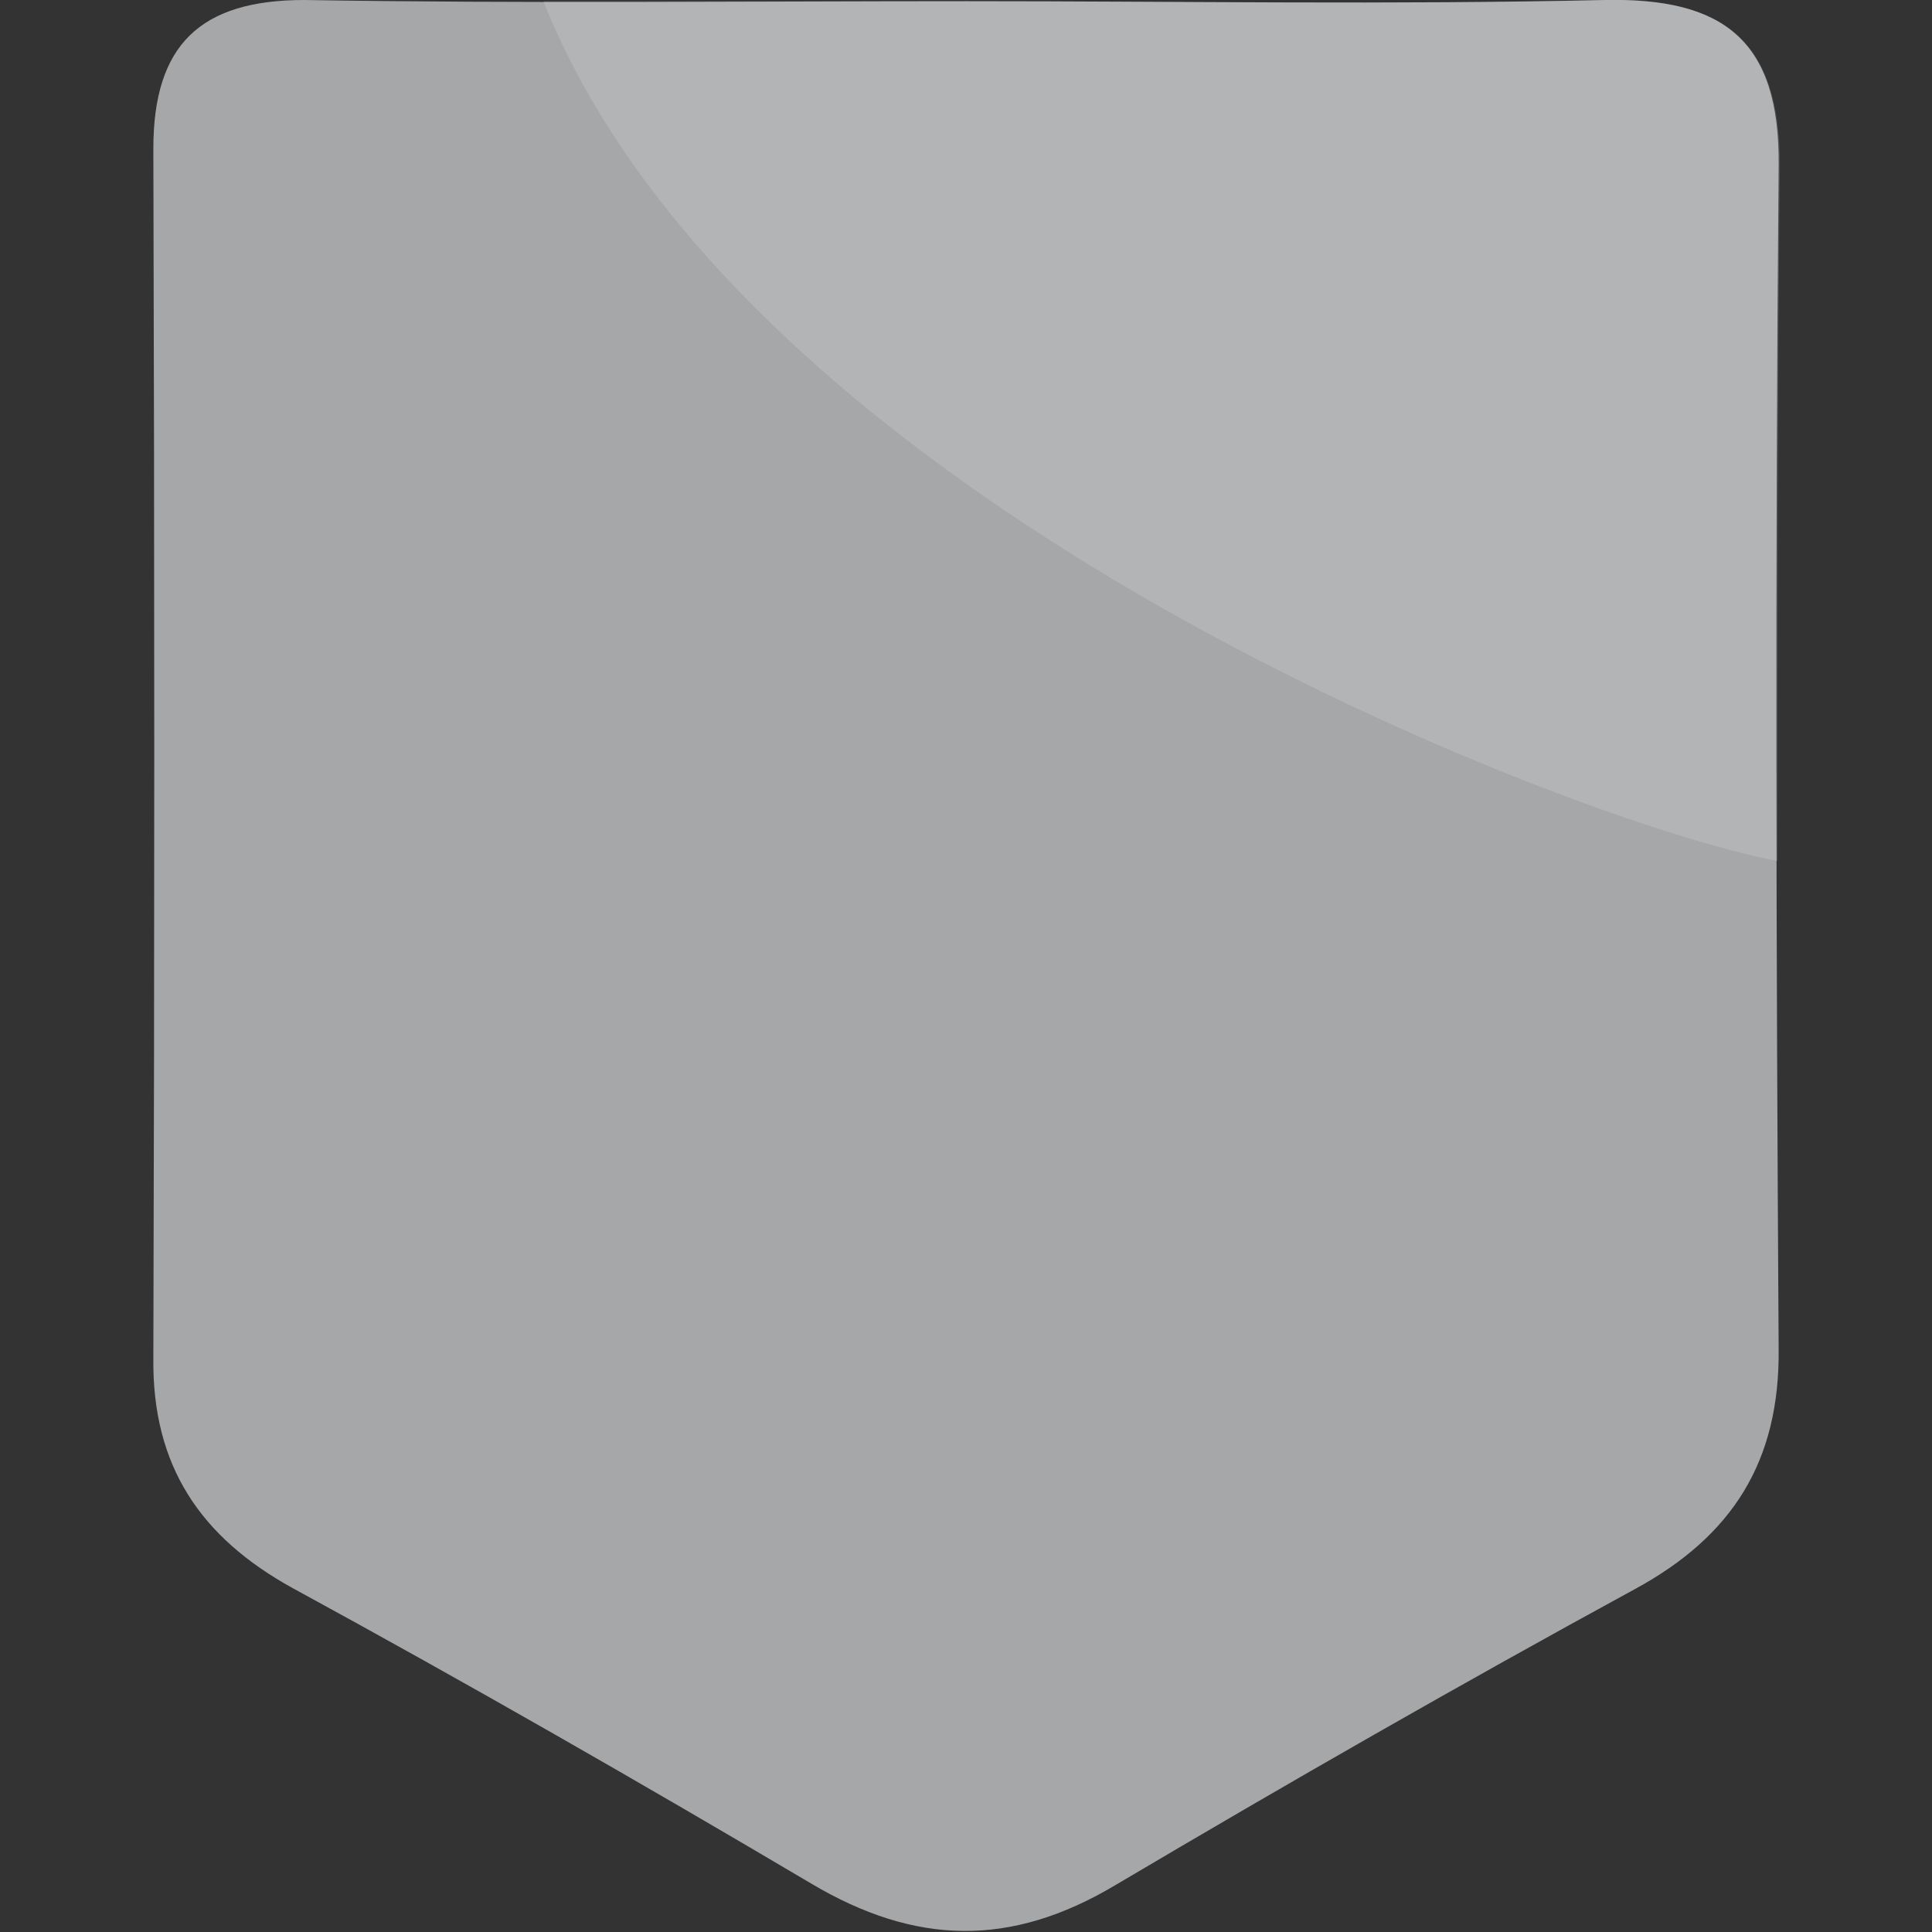
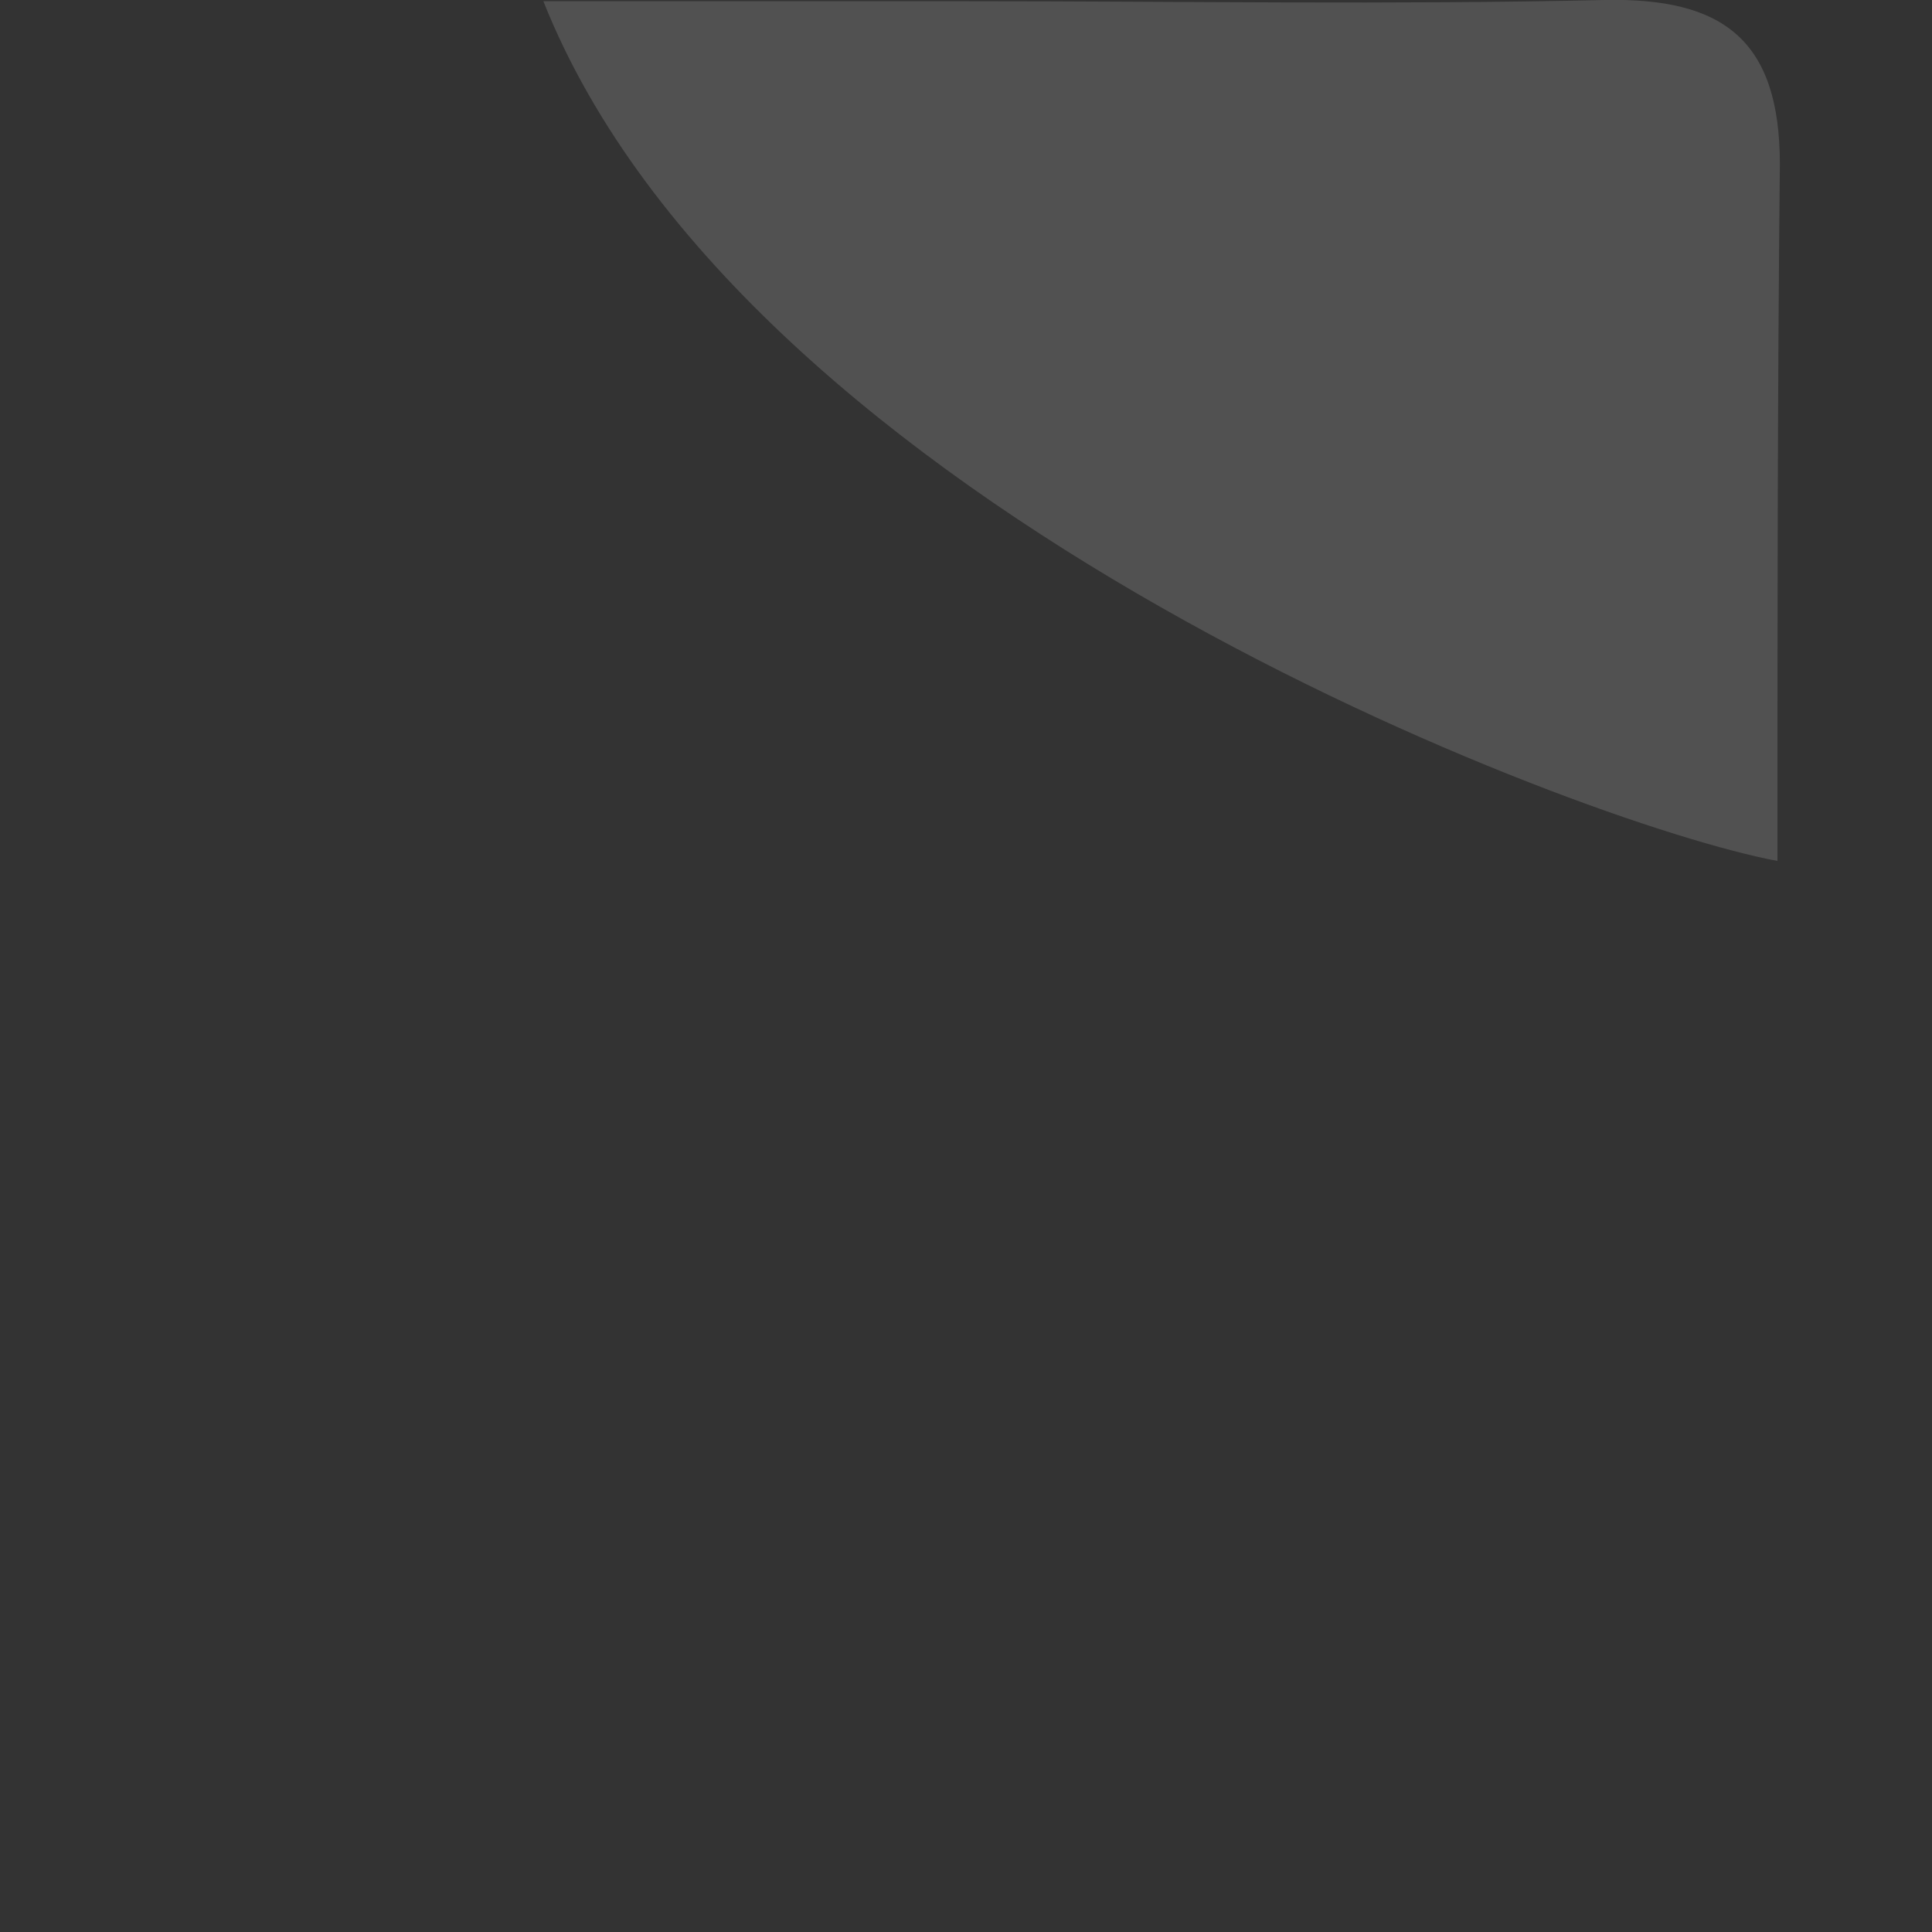
<svg xmlns="http://www.w3.org/2000/svg" width="16" height="16" viewBox="0 0 16 16" fill="none">
  <rect x="0" y="0" width="16" height="16" fill="#333333" stroke="none" />
  <g clip-path="url(#clip0_8_1090)">
-     <path fill-rule="evenodd" clip-rule="evenodd" d="M8.01 0.01C9.77 0.01 11.53 0.04 13.29 3.51499e-06C14.27 -0.02 14.74 0.33 14.73 1.37C14.7 4.64 14.71 7.91 14.73 11.17C14.74 12.1 14.35 12.72 13.54 13.16C12.09 13.95 10.66 14.77 9.24 15.61C8.37 16.13 7.58 16.11 6.72 15.6C5.3 14.76 3.87 13.94 2.42 13.15C1.66 12.73 1.26 12.14 1.27 11.25C1.28 7.91 1.28 4.57 1.27 1.23C1.27 0.37 1.66 3.51499e-06 2.52 3.51499e-06C4.35 0.03 6.18 0.01 8.01 0.01Z" fill="#A6A7A9" />
    <path opacity="0.15" fill-rule="evenodd" clip-rule="evenodd" d="M13.29 3.70585e-06C11.53 0.04 9.77 0.01 8.01 0.01H4.5C6.17 4.21 13.06 6.82 14.72 7.13C14.72 5.21 14.72 3.28 14.74 1.36C14.74 0.33 14.27 -0.02 13.29 3.70585e-06Z" fill="white" />
  </g>
  <defs>
    <clipPath id="clip0_8_1090">
      <rect width="16" height="16" fill="white" />
    </clipPath>
  </defs>
</svg>